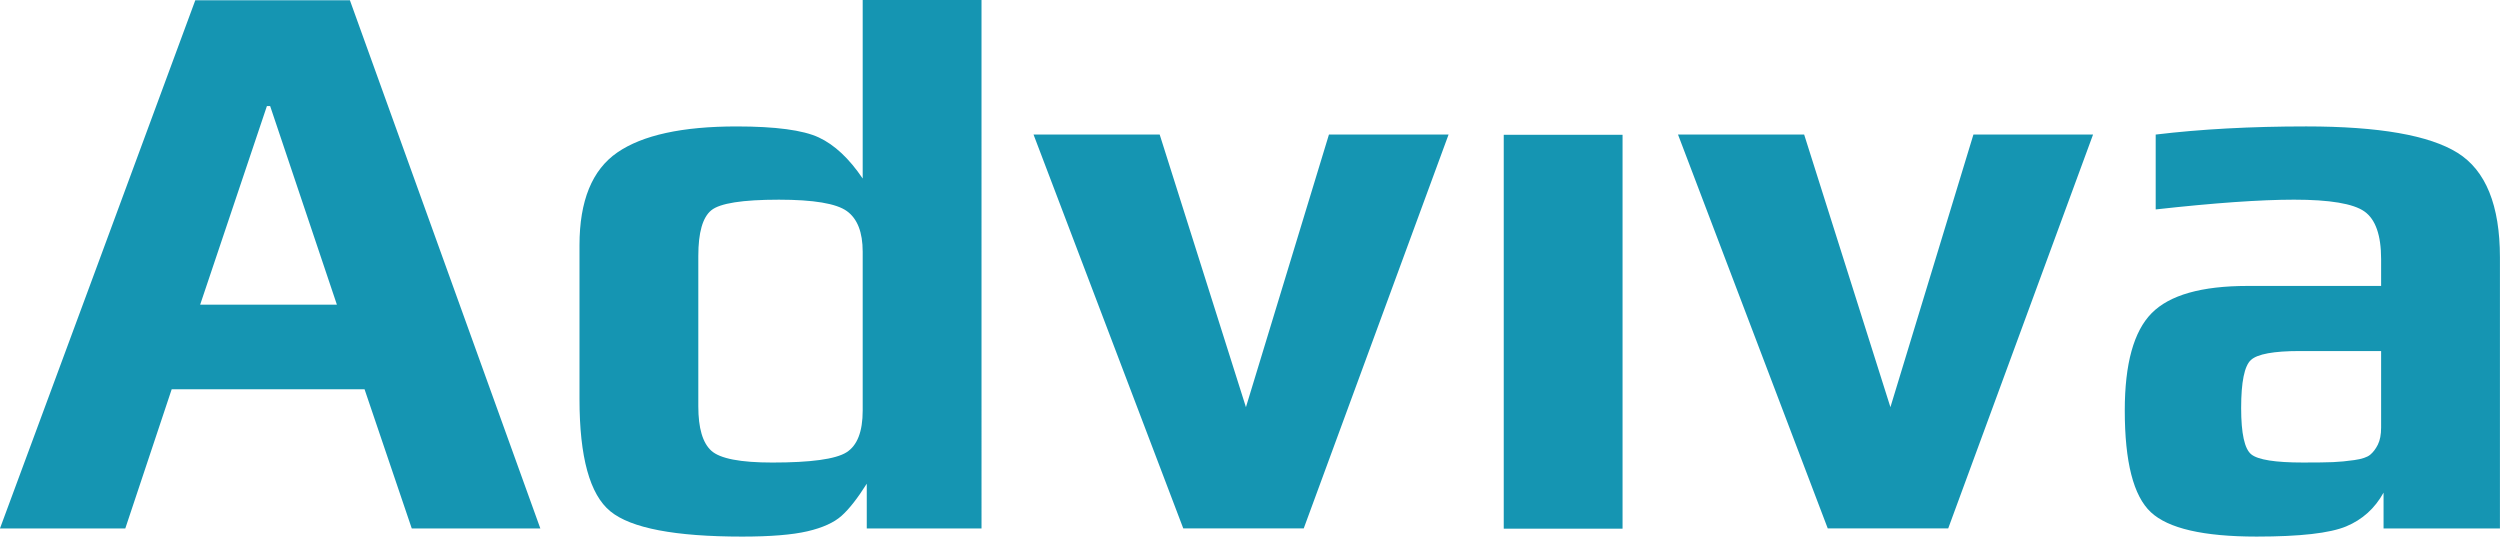
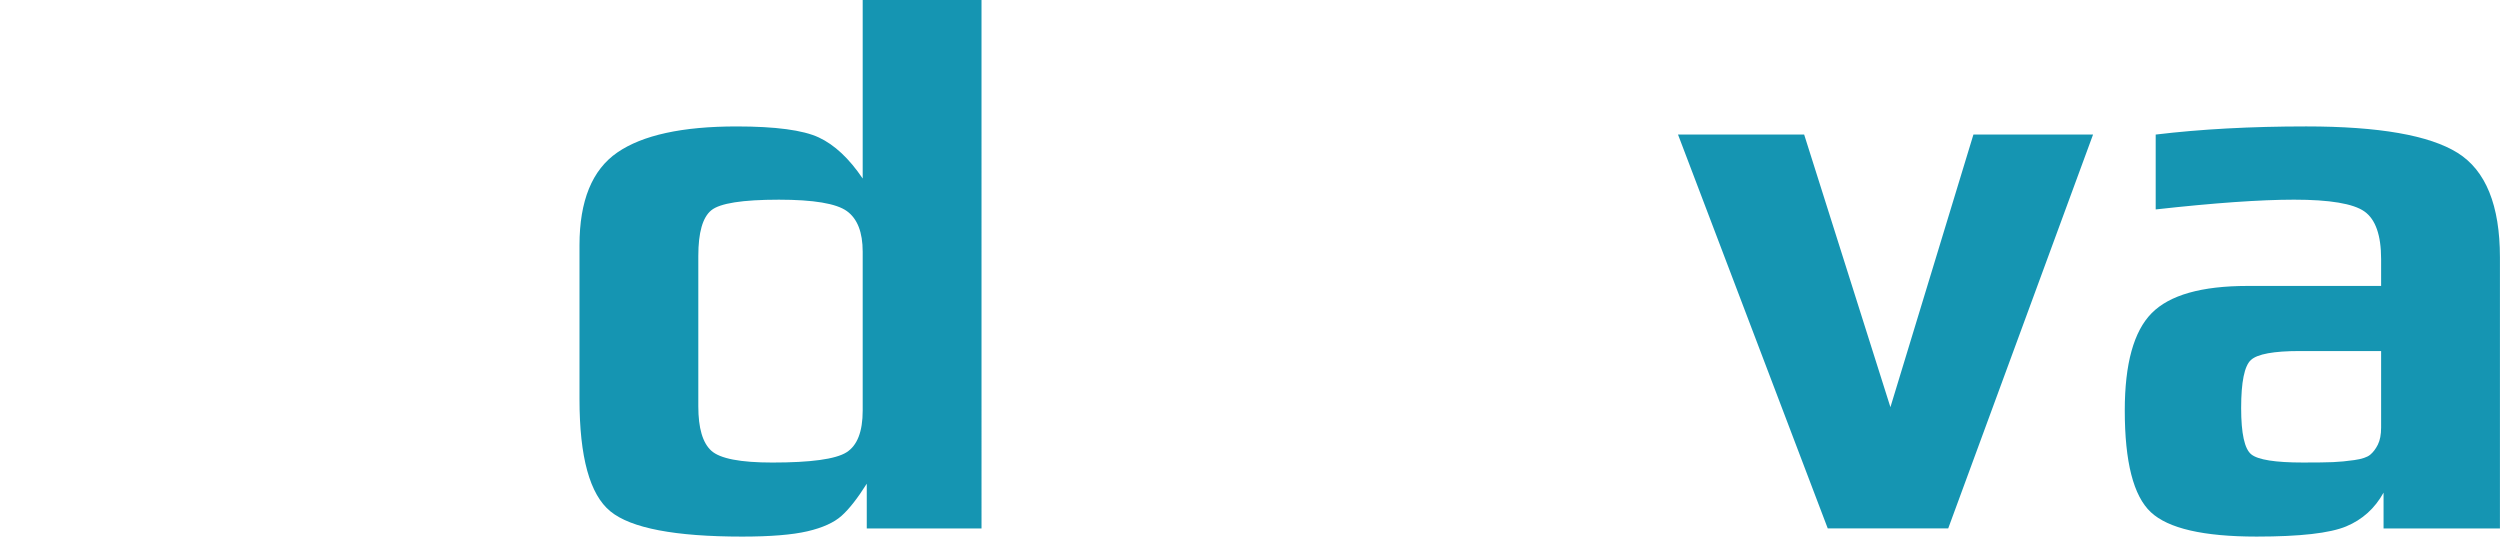
<svg xmlns="http://www.w3.org/2000/svg" clip-rule="evenodd" fill-rule="evenodd" stroke-linejoin="round" stroke-miterlimit="2" viewBox="0 0 1749 376">
  <g fill="#1595b2">
    <g fill-rule="nonzero">
-       <path d="m0 13.527-11.204-33.338h-.546l-11.204 33.338zm34.157 37.573h-21.587l-7.924-23.364h-32.382l-7.788 23.364h-21.041c10.93-29.543 21.861-59.023 32.791-88.673h25.96z" transform="matrix(4.167 0 0 4.167 235.686 156.767)" />
      <path d="m0 47.734v-26.643c0-3.279-.888-5.555-2.664-6.832-1.776-1.274-5.581-1.912-11.409-1.912-6.104 0-9.885.593-11.34 1.776-1.459 1.185-2.186 3.736-2.186 7.651v25.277c0 3.644.727 6.127 2.186 7.446 1.455 1.321 4.871 1.982 10.247 1.982 6.467 0 10.61-.569 12.434-1.708 1.82-1.139 2.732-3.484 2.732-7.037m19.949 19.812h-19.266v-7.515c-1.55 2.459-2.961 4.259-4.235 5.397-1.277 1.14-3.19 2.005-5.739 2.596-2.551.591-6.195.888-10.93.888-11.296 0-18.674-1.411-22.134-4.236-3.463-2.822-5.192-9.107-5.192-18.855v-25.823c0-7.468 2.117-12.66 6.353-15.576 4.236-2.914 10.907-4.372 20.016-4.372 6.558 0 11.157.615 13.8 1.845 2.641 1.229 5.1 3.53 7.378 6.9v-29.973h19.949z" transform="matrix(4.167 0 0 4.167 603.541 88.246)" />
-       <path d="m0-66.129-24.319 66.129h-20.222l-25.141-66.129h21.179l14.482 45.771 13.937-45.771z" transform="matrix(4.167 0 0 4.167 1013.425 369.688)" />
    </g>
-     <path d="m340.932 451.766h19.947v66.129h-19.947z" transform="matrix(-4.167 0 0 4.167 2555.801 -1788.21)" />
    <path d="m0-66.129-24.32 66.129h-20.222l-25.14-66.129h21.178l14.483 45.771 13.936-45.771z" fill-rule="nonzero" transform="matrix(4.167 0 0 4.167 1464.304 369.688)" />
    <path d="m0 32.244v-12.843h-13.662c-4.373 0-7.106.502-8.198 1.503-1.093 1.004-1.64 3.689-1.64 8.061 0 4.283.568 6.879 1.708 7.788 1.138.911 4.03 1.366 8.676 1.366 2.276 0 3.962-.021 5.055-.068 1.093-.045 2.276-.158 3.553-.342 1.274-.181 2.162-.478 2.664-.888.499-.41.933-.977 1.298-1.707.362-.728.546-1.685.546-2.87m19.948 16.942h-19.538v-6.011c-1.458 2.643-3.553 4.532-6.285 5.67s-7.743 1.708-15.029 1.708c-8.928 0-14.848-1.367-17.762-4.099-2.916-2.733-4.372-8.424-4.372-17.079 0-7.833 1.503-13.275 4.509-16.327 3.006-3.051 8.379-4.577 16.122-4.577h22.407v-4.509c0-4.008-.935-6.672-2.801-7.993-1.868-1.32-5.806-1.981-11.818-1.981-5.649 0-13.39.547-23.228 1.639v-12.57c7.56-.91 15.987-1.366 25.278-1.366 12.205 0 20.675 1.482 25.413 4.44 4.735 2.962 7.104 8.813 7.104 17.558z" fill-rule="nonzero" transform="matrix(4.167 0 0 4.167 1665.829 164.742)" />
  </g>
</svg>